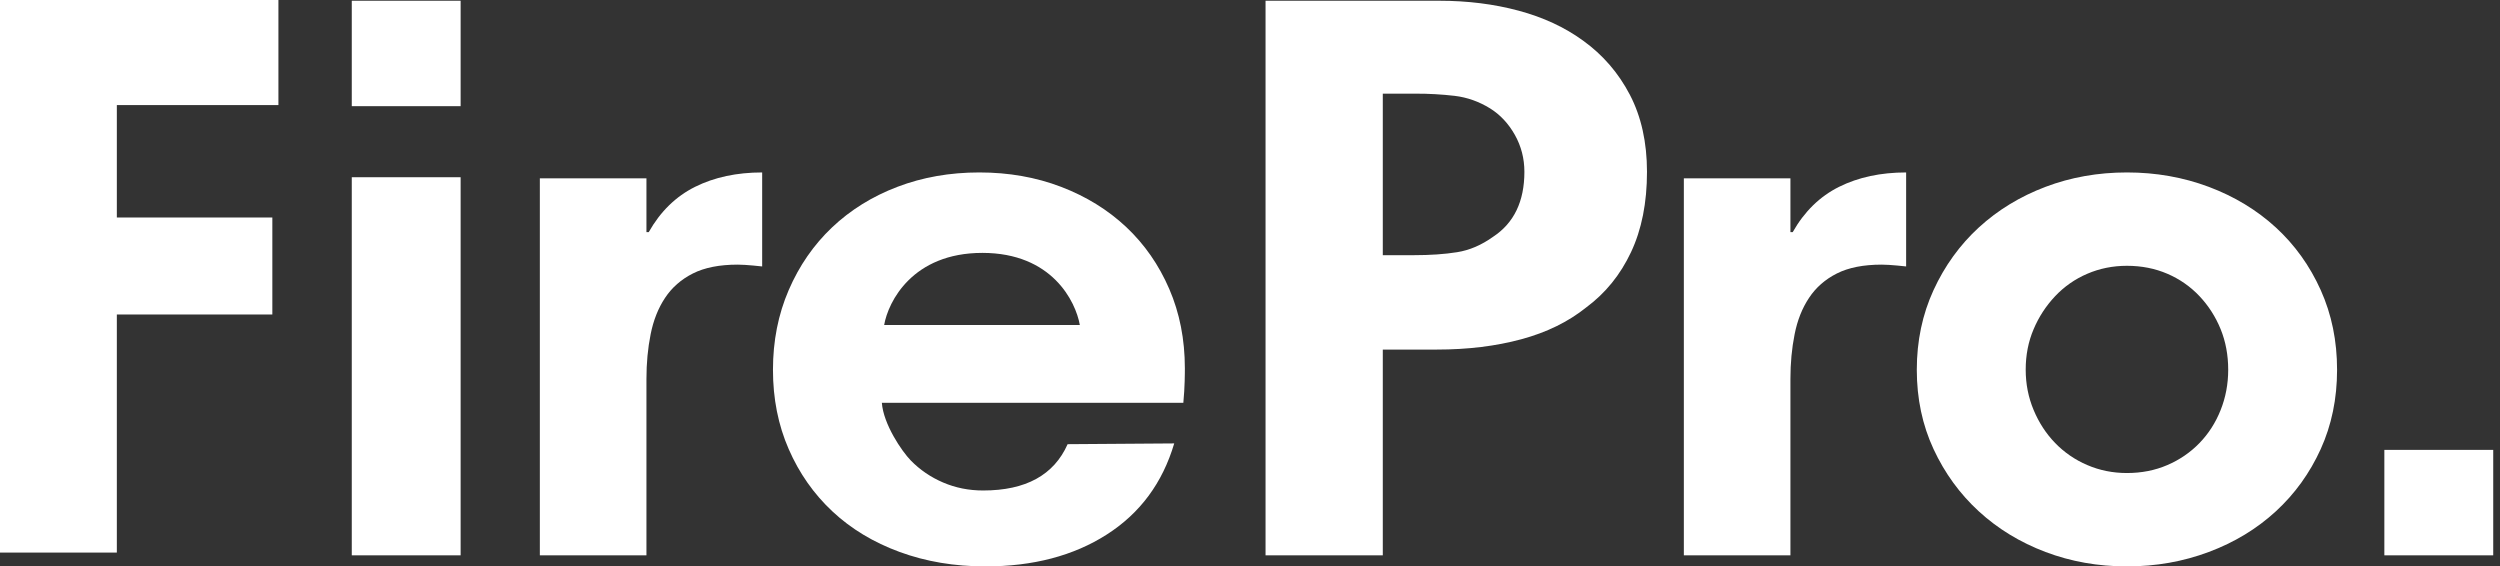
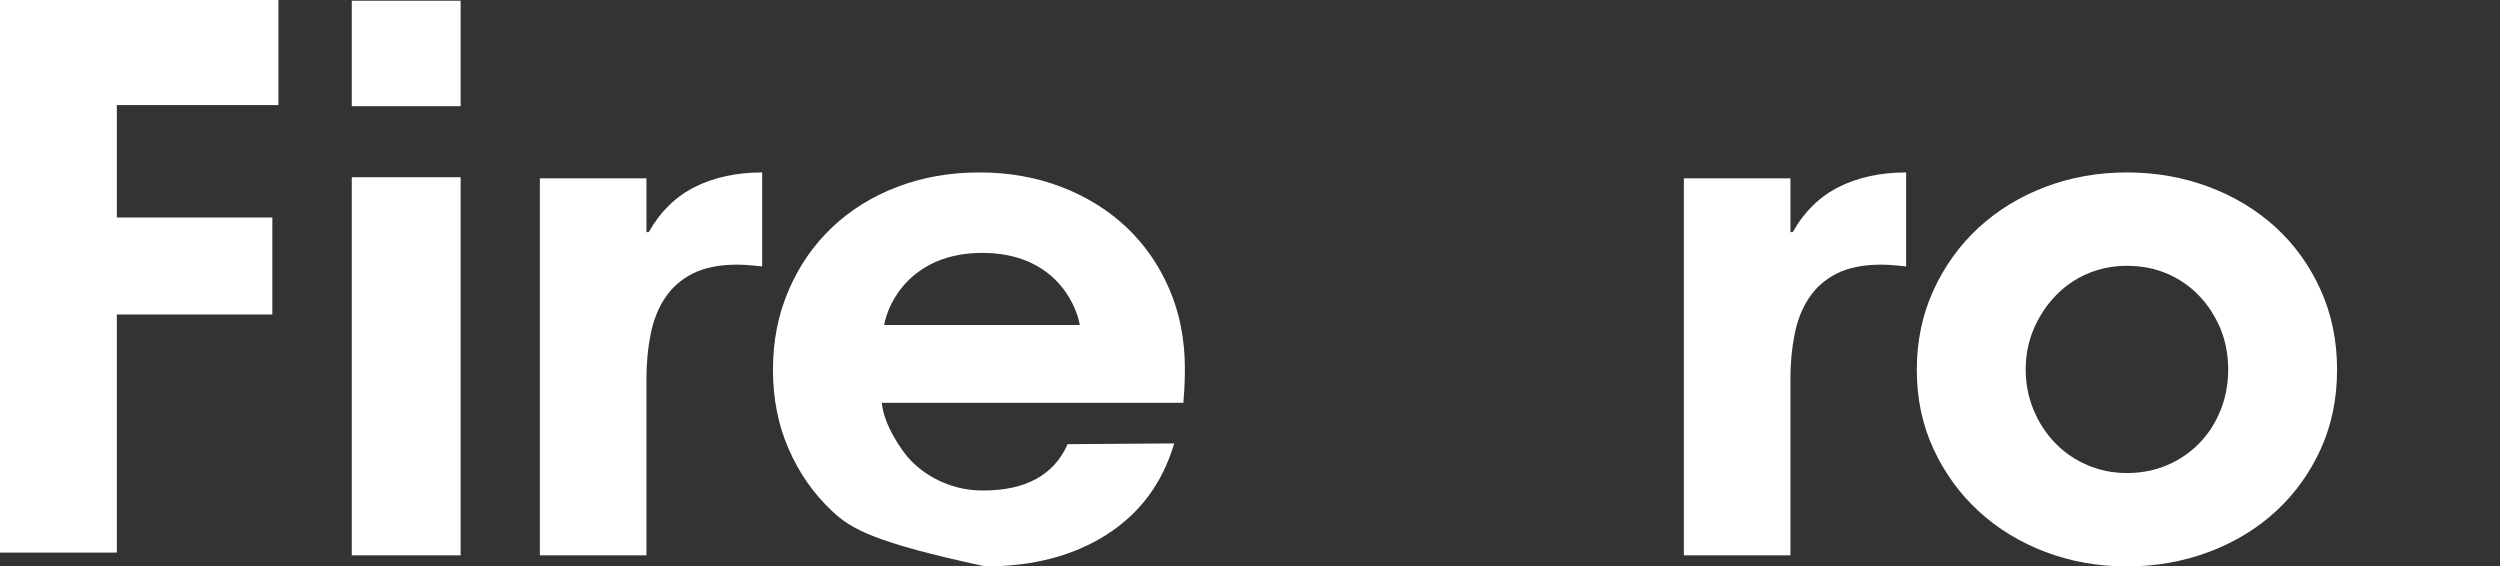
<svg xmlns="http://www.w3.org/2000/svg" width="128" height="29" viewBox="0 0 128 29" fill="none">
  <rect x="0" y="0" width="128" height="29" fill="#333333" stroke="none" />
  <path d="M23.584 9.074H18.011V28.433H23.584V9.074Z" fill="white" />
  <path d="M23.584 0.038H18.011V5.436H23.584V0.038Z" fill="white" />
-   <path d="M127.653 23.034H122.079V28.433H127.653V23.034Z" fill="white" />
  <path d="M39.023 13.642C39.023 13.642 38.217 13.549 37.776 13.549C36.84 13.549 36.073 13.7 35.476 14.002C34.878 14.303 34.404 14.719 34.053 15.248C33.701 15.776 33.454 16.399 33.312 17.116C33.168 17.834 33.098 18.596 33.098 19.401V28.432H27.64V9.13H33.098V11.886H33.214C33.812 10.829 34.604 10.055 35.592 9.564C36.578 9.074 37.722 8.829 39.023 8.829V13.642Z" fill="white" />
  <path d="M97.594 13.642C97.594 13.642 96.788 13.549 96.347 13.549C95.412 13.549 94.645 13.7 94.047 14.002C93.45 14.303 92.975 14.719 92.625 15.248C92.272 15.776 92.025 16.399 91.884 17.116C91.74 17.834 91.67 18.596 91.67 19.401V28.432H86.213V9.13H91.67V11.886H91.786C92.384 10.829 93.177 10.055 94.164 9.564C95.151 9.074 96.294 8.829 97.594 8.829V13.642Z" fill="white" />
-   <path d="M78.049 8.797C78.049 8.118 77.887 7.489 77.563 6.91C77.238 6.331 76.816 5.878 76.295 5.551C75.724 5.199 75.12 4.985 74.482 4.908C73.817 4.831 73.146 4.793 72.476 4.795H70.799V13.065H72.398C73.229 13.065 73.963 13.015 74.6 12.913C75.236 12.813 75.853 12.549 76.451 12.12C77.517 11.417 78.049 10.309 78.049 8.797ZM84.326 8.797C84.326 10.384 84.053 11.756 83.507 12.913C82.962 14.072 82.195 15.016 81.208 15.745C80.297 16.476 79.193 17.018 77.894 17.369C76.593 17.722 75.151 17.898 73.567 17.898H70.799V28.433H64.796V0.038H73.684C75.139 0.038 76.497 0.208 77.758 0.548C79.017 0.887 80.115 1.397 81.05 2.077C82.064 2.806 82.864 3.731 83.449 4.851C84.033 5.973 84.325 7.288 84.326 8.797Z" fill="white" />
  <path d="M114.084 18.932C114.084 18.181 113.955 17.489 113.697 16.854C113.438 16.219 113.077 15.655 112.614 15.164C112.154 14.675 111.594 14.284 110.969 14.017C110.338 13.745 109.648 13.609 108.899 13.609C108.178 13.609 107.501 13.745 106.869 14.017C106.244 14.284 105.684 14.675 105.224 15.164C104.757 15.659 104.383 16.232 104.122 16.854C103.851 17.488 103.715 18.181 103.716 18.932C103.716 19.658 103.851 20.345 104.122 20.993C104.393 21.64 104.76 22.204 105.224 22.683C105.689 23.163 106.248 23.547 106.869 23.811C107.5 24.083 108.177 24.219 108.899 24.219C109.648 24.219 110.338 24.083 110.969 23.811C111.59 23.546 112.15 23.163 112.614 22.683C113.079 22.204 113.44 21.641 113.697 20.993C113.955 20.345 114.084 19.658 114.084 18.932ZM119.658 18.932C119.658 20.41 119.379 21.764 118.82 22.995C118.26 24.226 117.494 25.288 116.521 26.182C115.548 27.076 114.405 27.769 113.09 28.261C111.778 28.753 110.382 29 108.899 29C107.42 29 106.03 28.754 104.729 28.261C103.429 27.769 102.292 27.076 101.317 26.182C100.343 25.288 99.57 24.226 98.998 22.995C98.426 21.764 98.14 20.41 98.14 18.932C98.14 17.457 98.426 16.097 98.998 14.852C99.57 13.609 100.343 12.54 101.317 11.645C102.293 10.752 103.43 10.059 104.729 9.567C106.028 9.075 107.418 8.829 108.899 8.829C110.381 8.829 111.778 9.075 113.09 9.567C114.402 10.06 115.546 10.752 116.521 11.645C117.495 12.54 118.262 13.609 118.821 14.852C119.38 16.095 119.659 17.455 119.658 18.932Z" fill="white" />
  <path d="M0 0V28.292H5.982V16.102H13.944V11.136H5.982V5.38H14.255V0H0Z" fill="white" />
-   <path d="M55.287 16.639C55.077 15.448 53.874 12.948 50.297 12.948C46.719 12.948 45.475 15.448 45.269 16.639H55.287ZM60.12 22.703C59.522 24.724 58.372 26.278 56.67 27.366C54.968 28.456 52.895 29 50.452 29C48.867 29 47.404 28.753 46.063 28.261C44.722 27.769 43.573 27.076 42.618 26.182C41.663 25.288 40.918 24.226 40.382 22.995C39.844 21.765 39.575 20.41 39.576 18.932C39.576 17.457 39.844 16.096 40.382 14.852C40.918 13.609 41.657 12.54 42.599 11.645C43.541 10.752 44.656 10.059 45.945 9.567C47.234 9.075 48.633 8.829 50.141 8.829C51.648 8.829 53.044 9.075 54.33 9.567C55.616 10.06 56.727 10.746 57.664 11.626C58.6 12.507 59.334 13.563 59.866 14.794C60.398 16.025 60.664 17.378 60.665 18.855C60.665 19.064 60.665 19.824 60.587 20.624H45.151C45.23 21.714 46.165 23.098 46.633 23.577C47.101 24.056 47.653 24.433 48.289 24.705C48.924 24.977 49.608 25.113 50.335 25.113C52.519 25.113 53.961 24.323 54.662 22.742L60.12 22.703Z" fill="white" />
+   <path d="M55.287 16.639C55.077 15.448 53.874 12.948 50.297 12.948C46.719 12.948 45.475 15.448 45.269 16.639H55.287ZM60.12 22.703C59.522 24.724 58.372 26.278 56.67 27.366C54.968 28.456 52.895 29 50.452 29C44.722 27.769 43.573 27.076 42.618 26.182C41.663 25.288 40.918 24.226 40.382 22.995C39.844 21.765 39.575 20.41 39.576 18.932C39.576 17.457 39.844 16.096 40.382 14.852C40.918 13.609 41.657 12.54 42.599 11.645C43.541 10.752 44.656 10.059 45.945 9.567C47.234 9.075 48.633 8.829 50.141 8.829C51.648 8.829 53.044 9.075 54.33 9.567C55.616 10.06 56.727 10.746 57.664 11.626C58.6 12.507 59.334 13.563 59.866 14.794C60.398 16.025 60.664 17.378 60.665 18.855C60.665 19.064 60.665 19.824 60.587 20.624H45.151C45.23 21.714 46.165 23.098 46.633 23.577C47.101 24.056 47.653 24.433 48.289 24.705C48.924 24.977 49.608 25.113 50.335 25.113C52.519 25.113 53.961 24.323 54.662 22.742L60.12 22.703Z" fill="white" />
</svg>